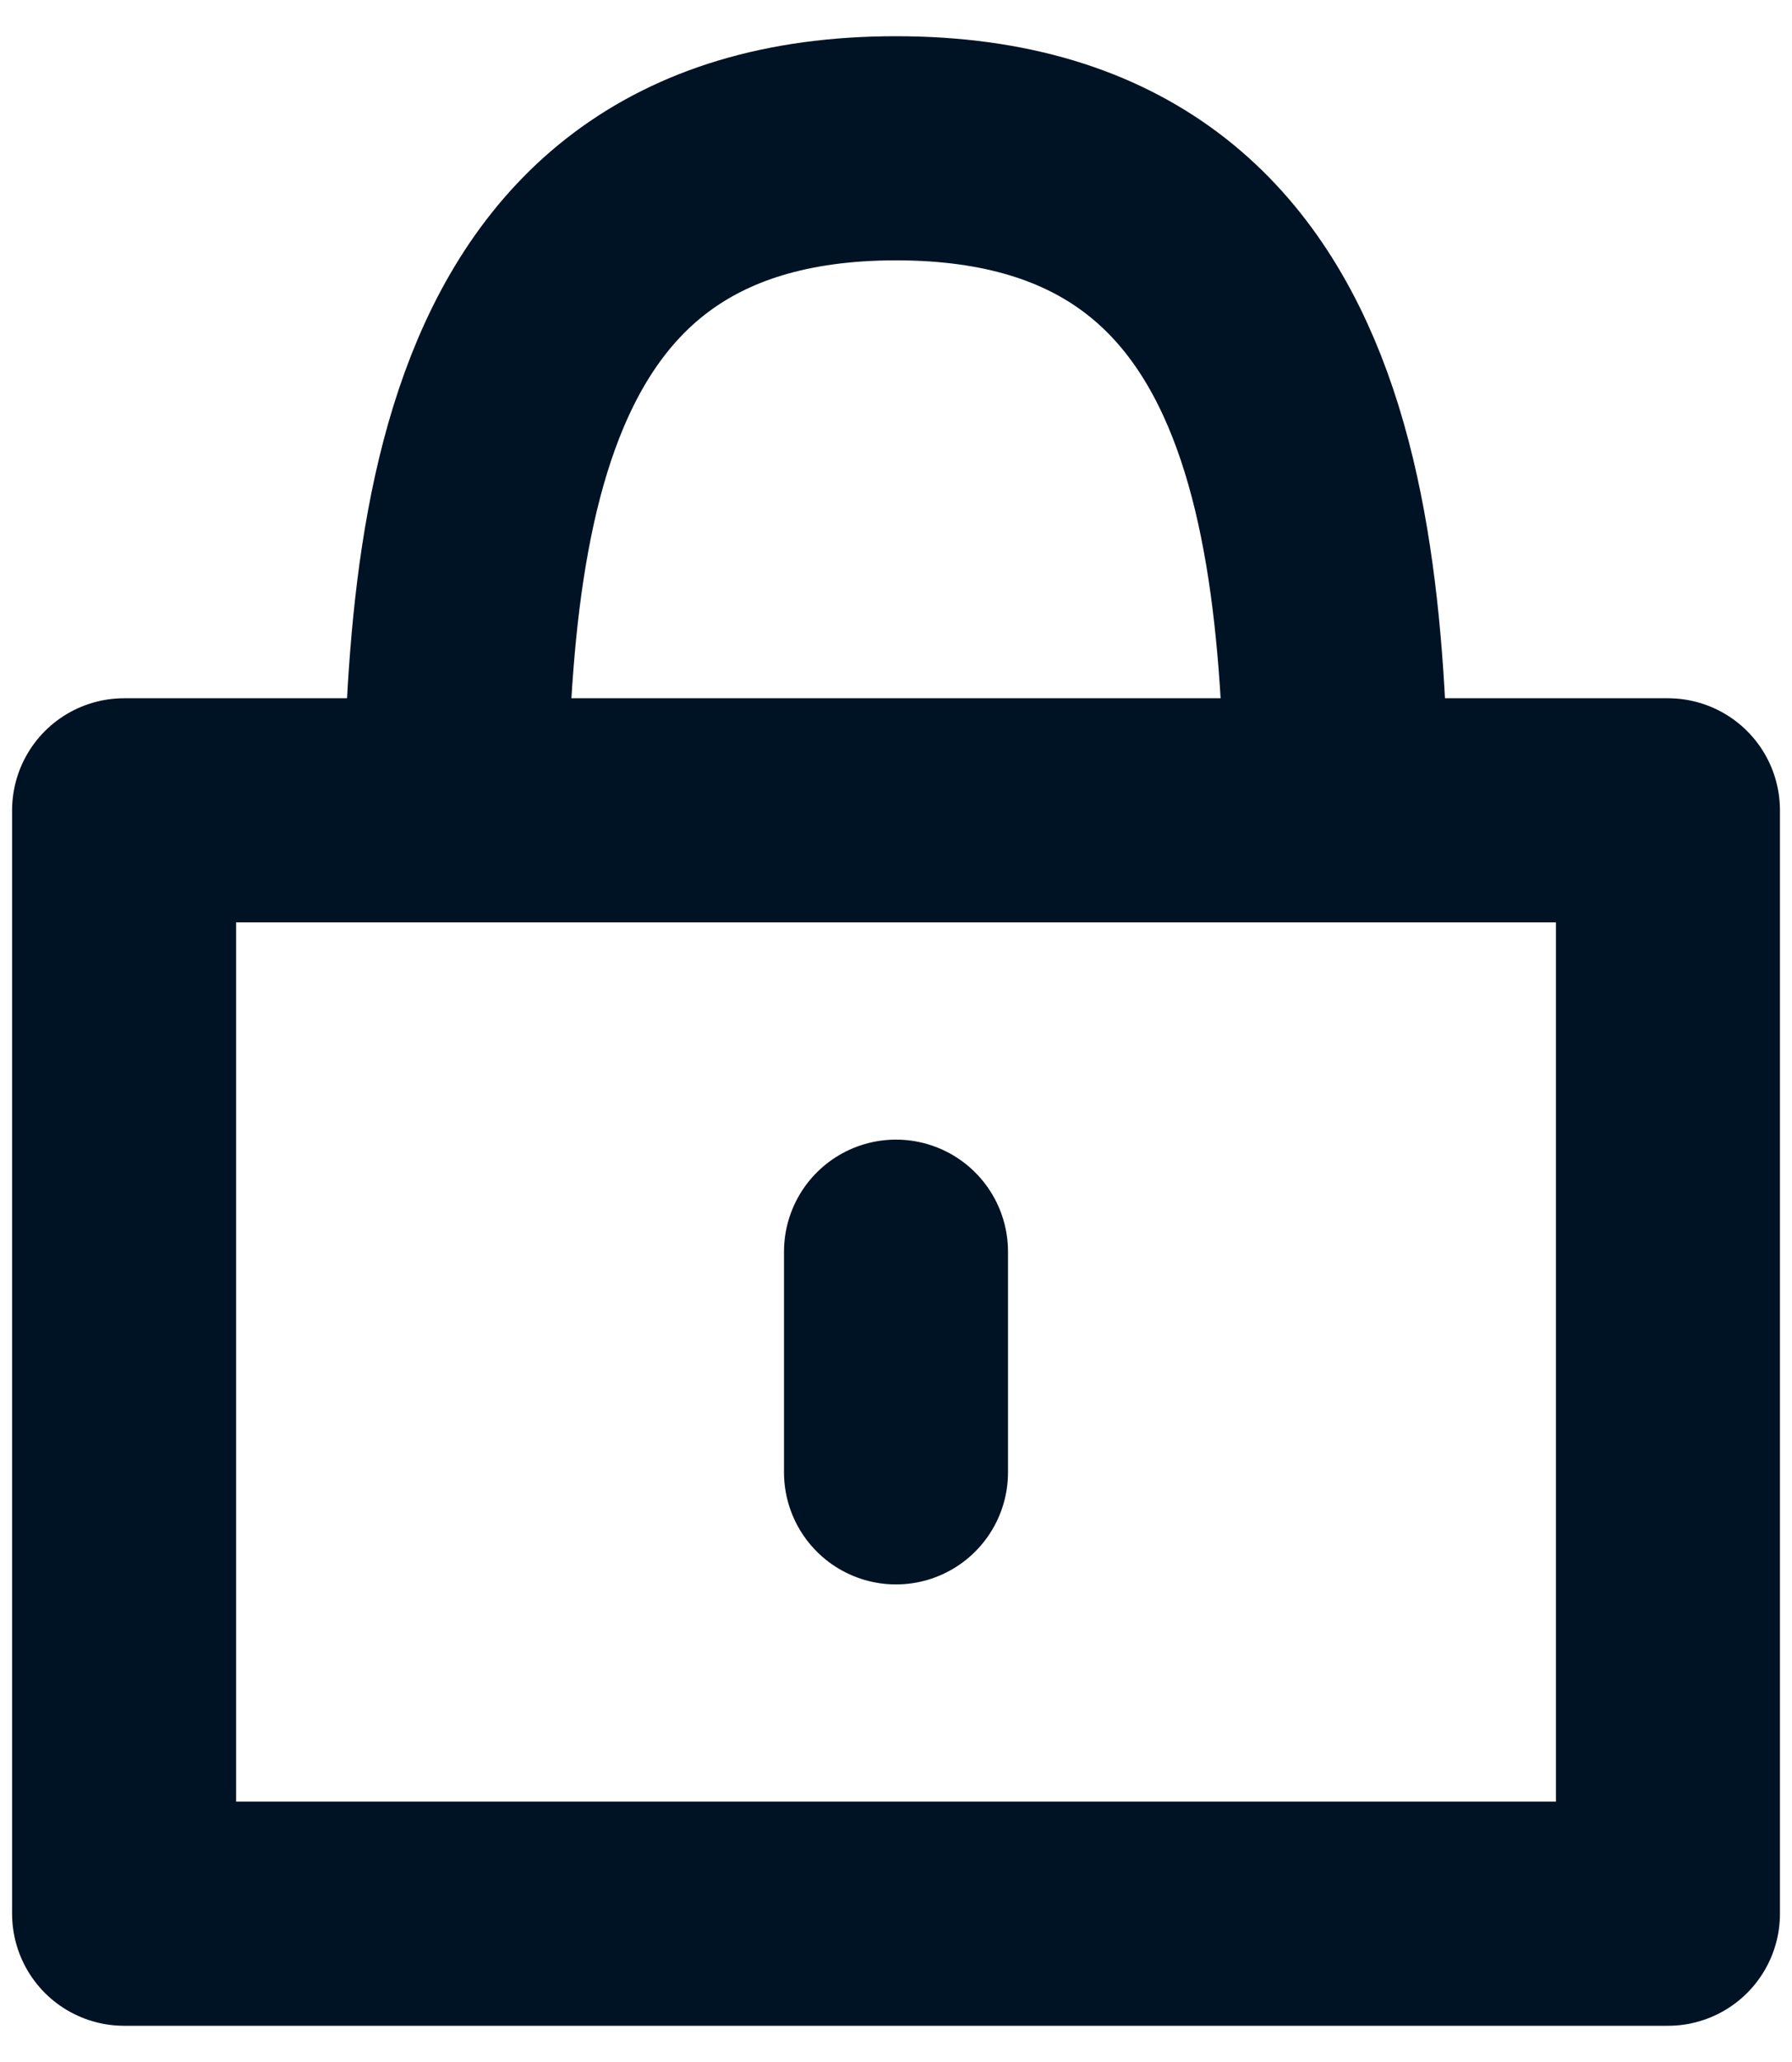
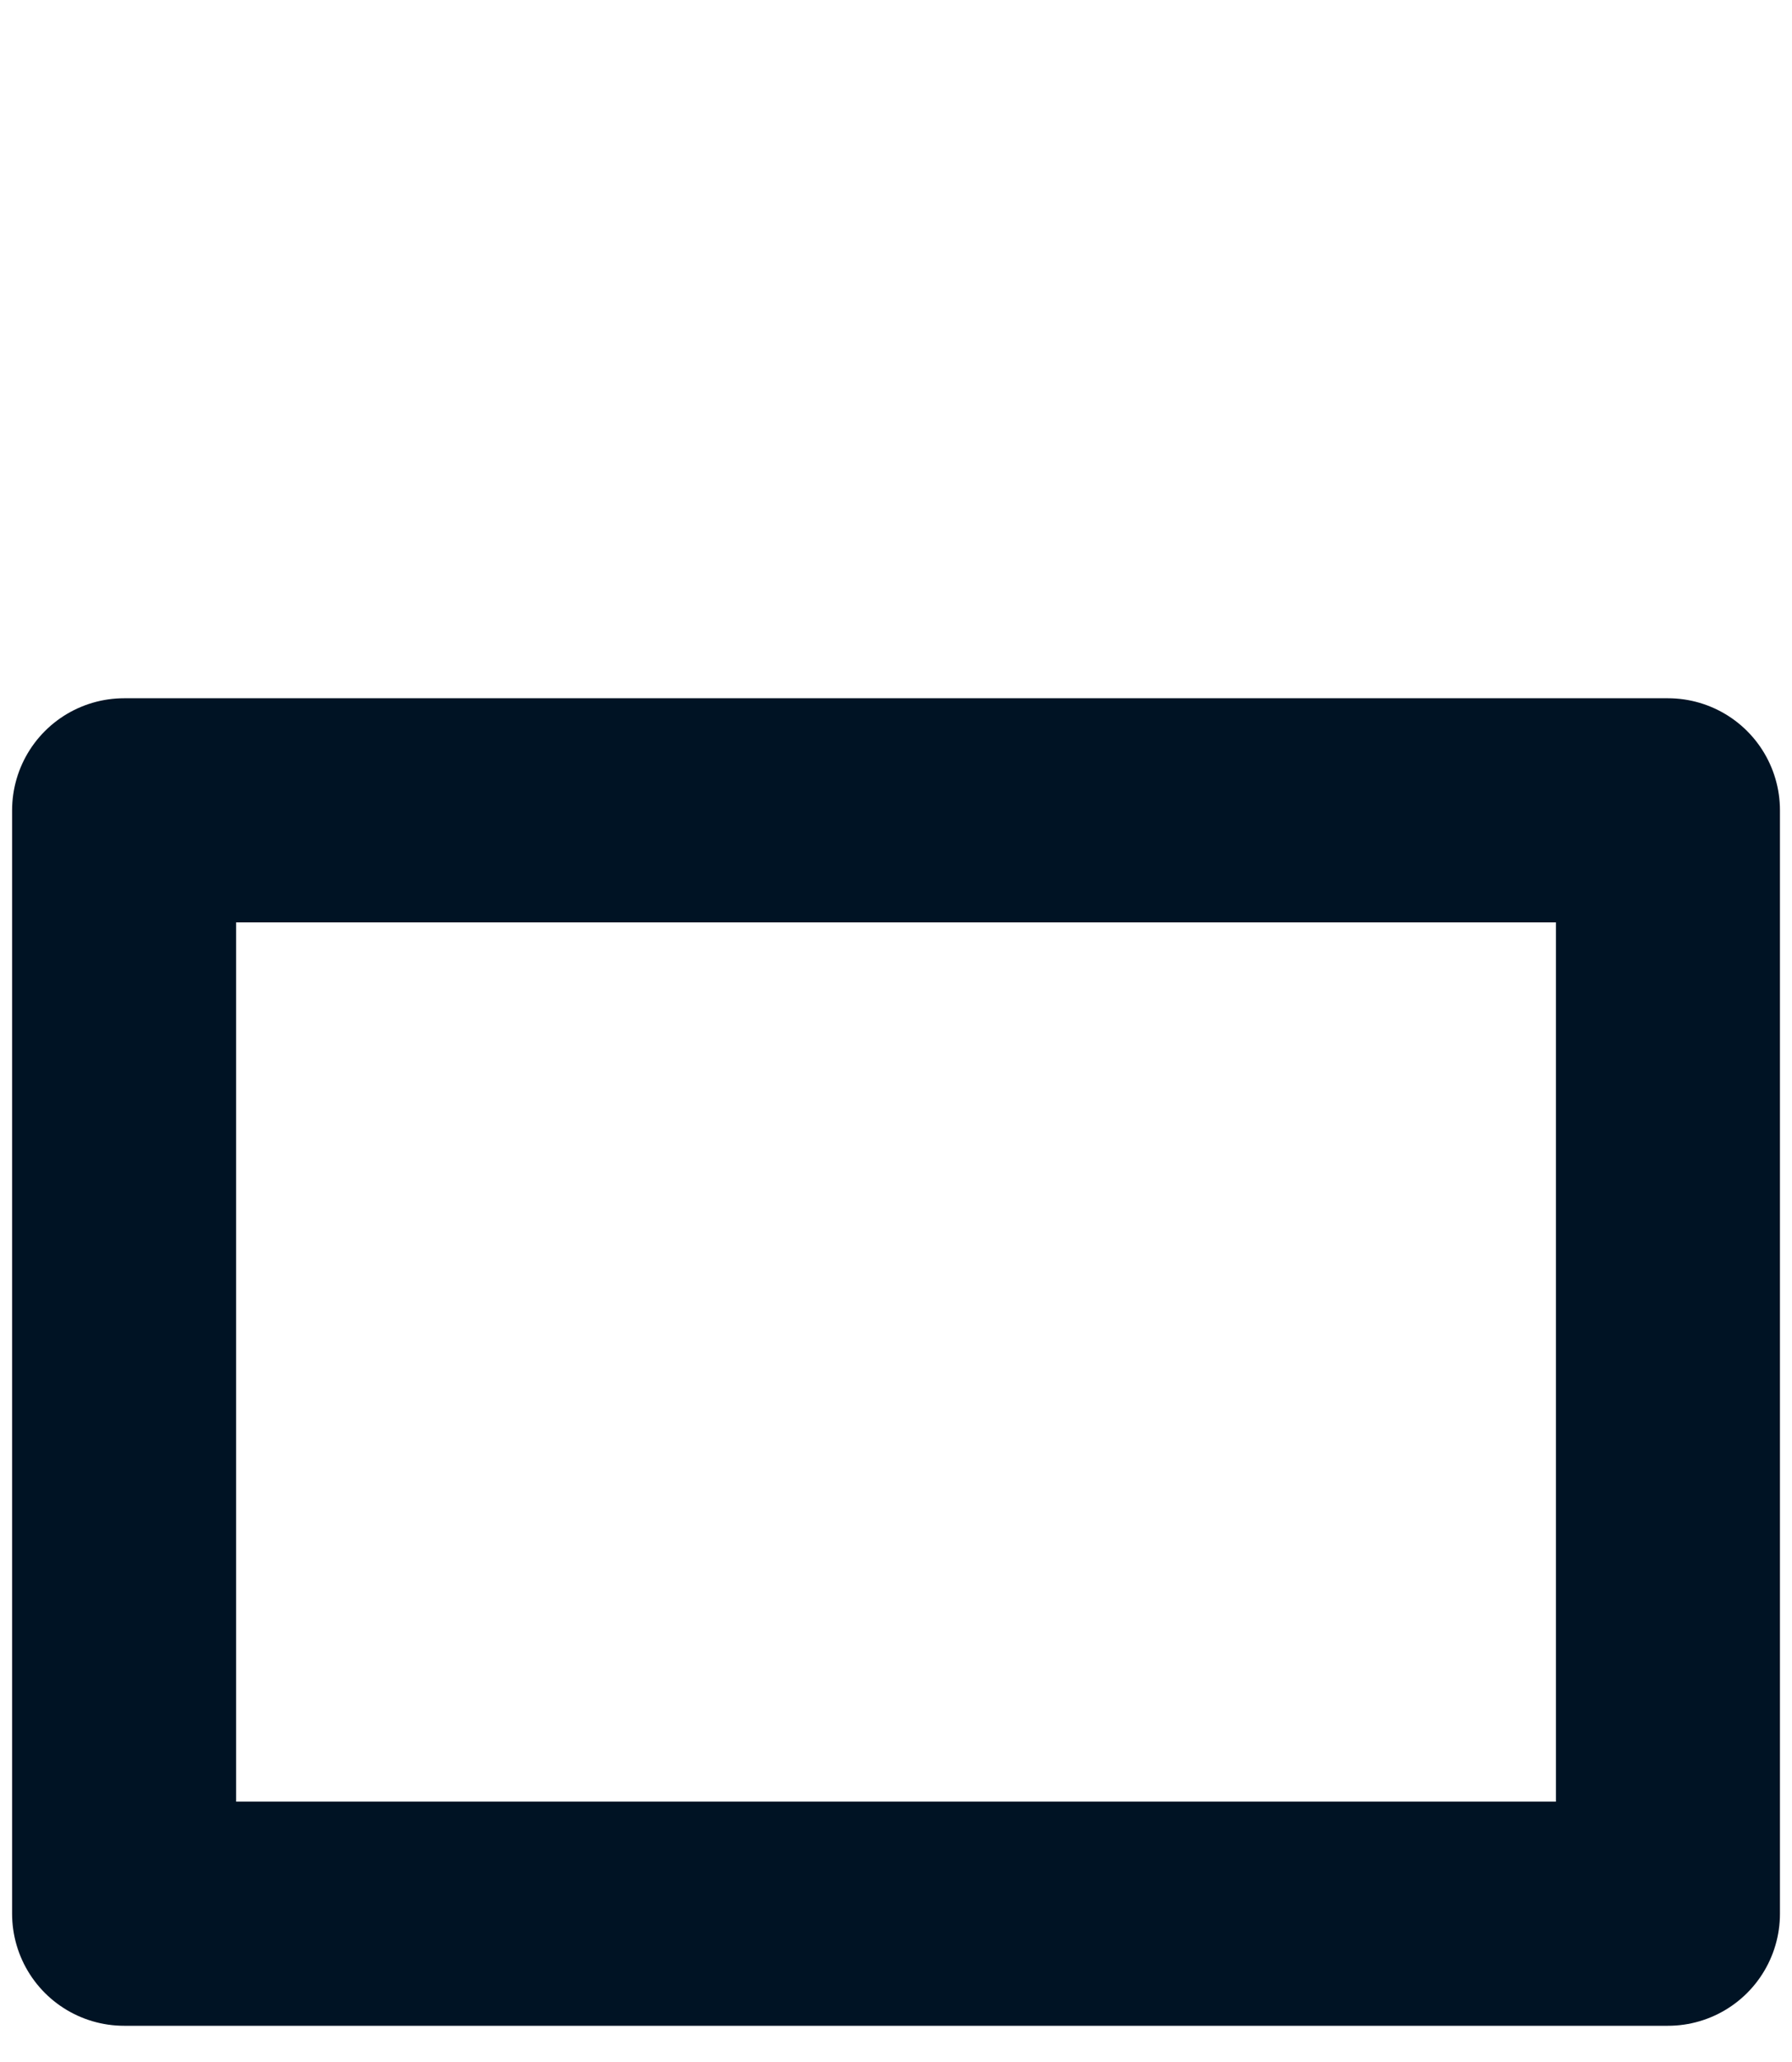
<svg xmlns="http://www.w3.org/2000/svg" width="40" height="46" viewBox="0 0 40 46" fill="none">
  <path d="M37.231 18.077H2.77V42.692H37.231V18.077Z" stroke="#001324" stroke-width="5" stroke-linejoin="round" />
-   <path d="M10.154 20.538C10.154 13.154 10.154 3.308 20 3.308C29.847 3.308 29.847 13.154 29.847 20.538" stroke="#001324" stroke-width="5" stroke-linejoin="round" />
-   <path d="M20 27.923V32.846" stroke="#001324" stroke-width="5" stroke-linecap="round" stroke-linejoin="round" />
</svg>